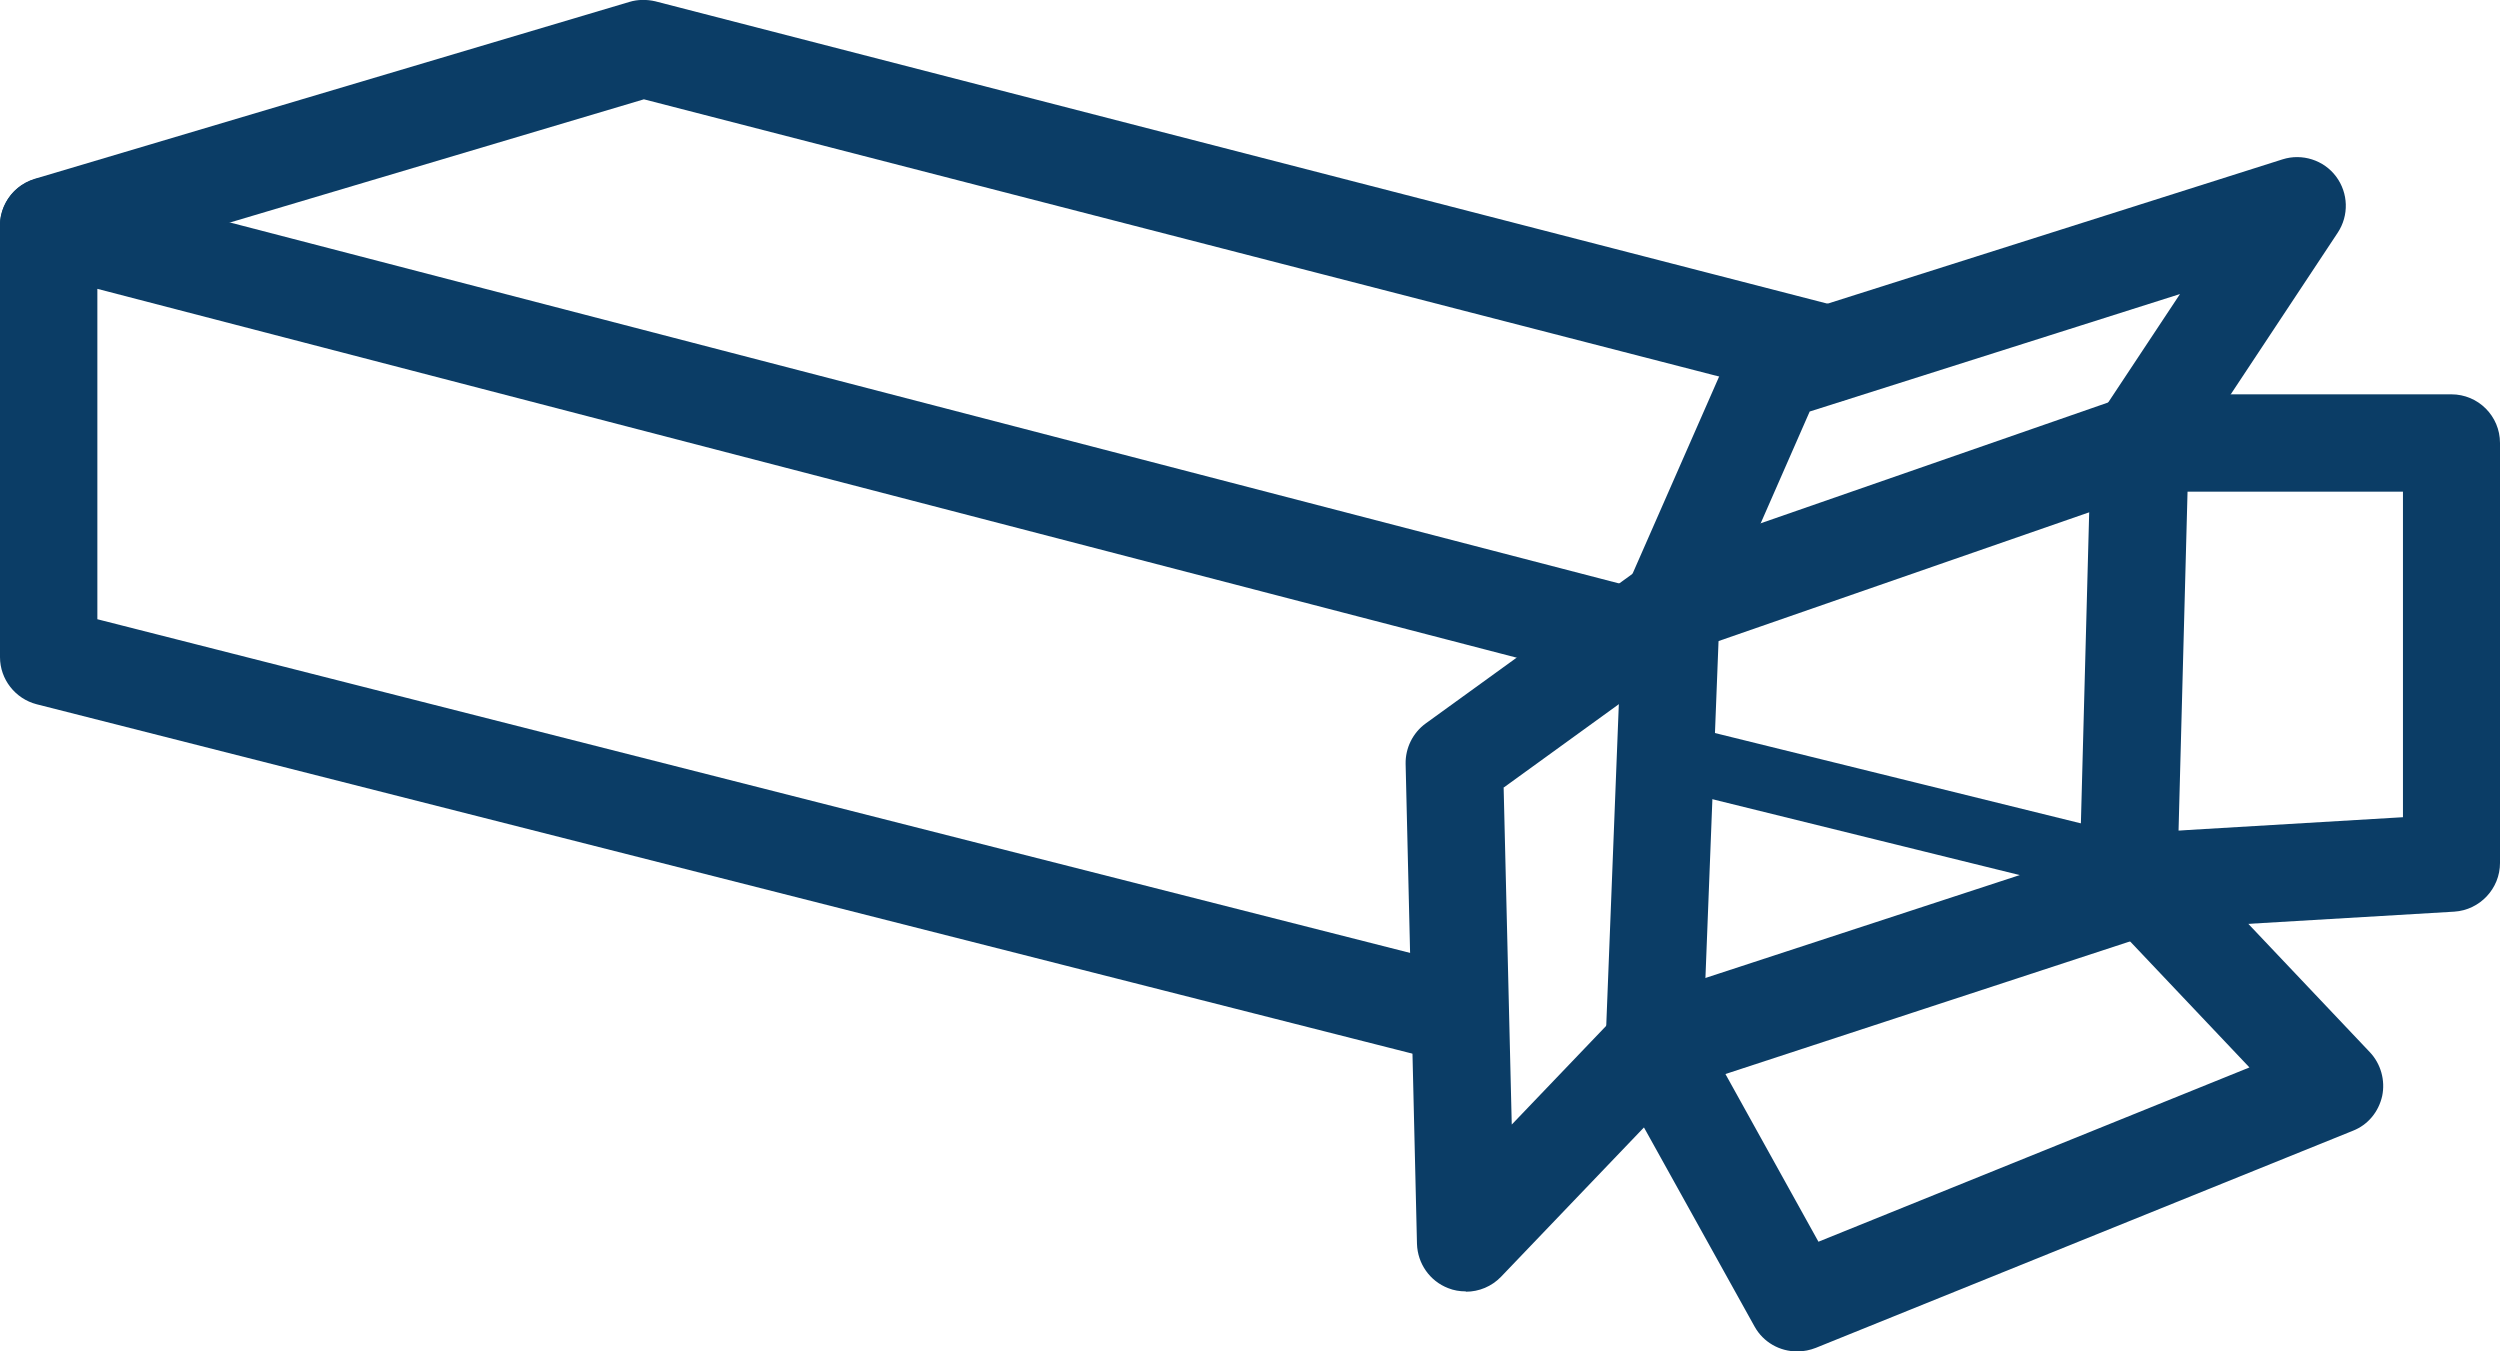
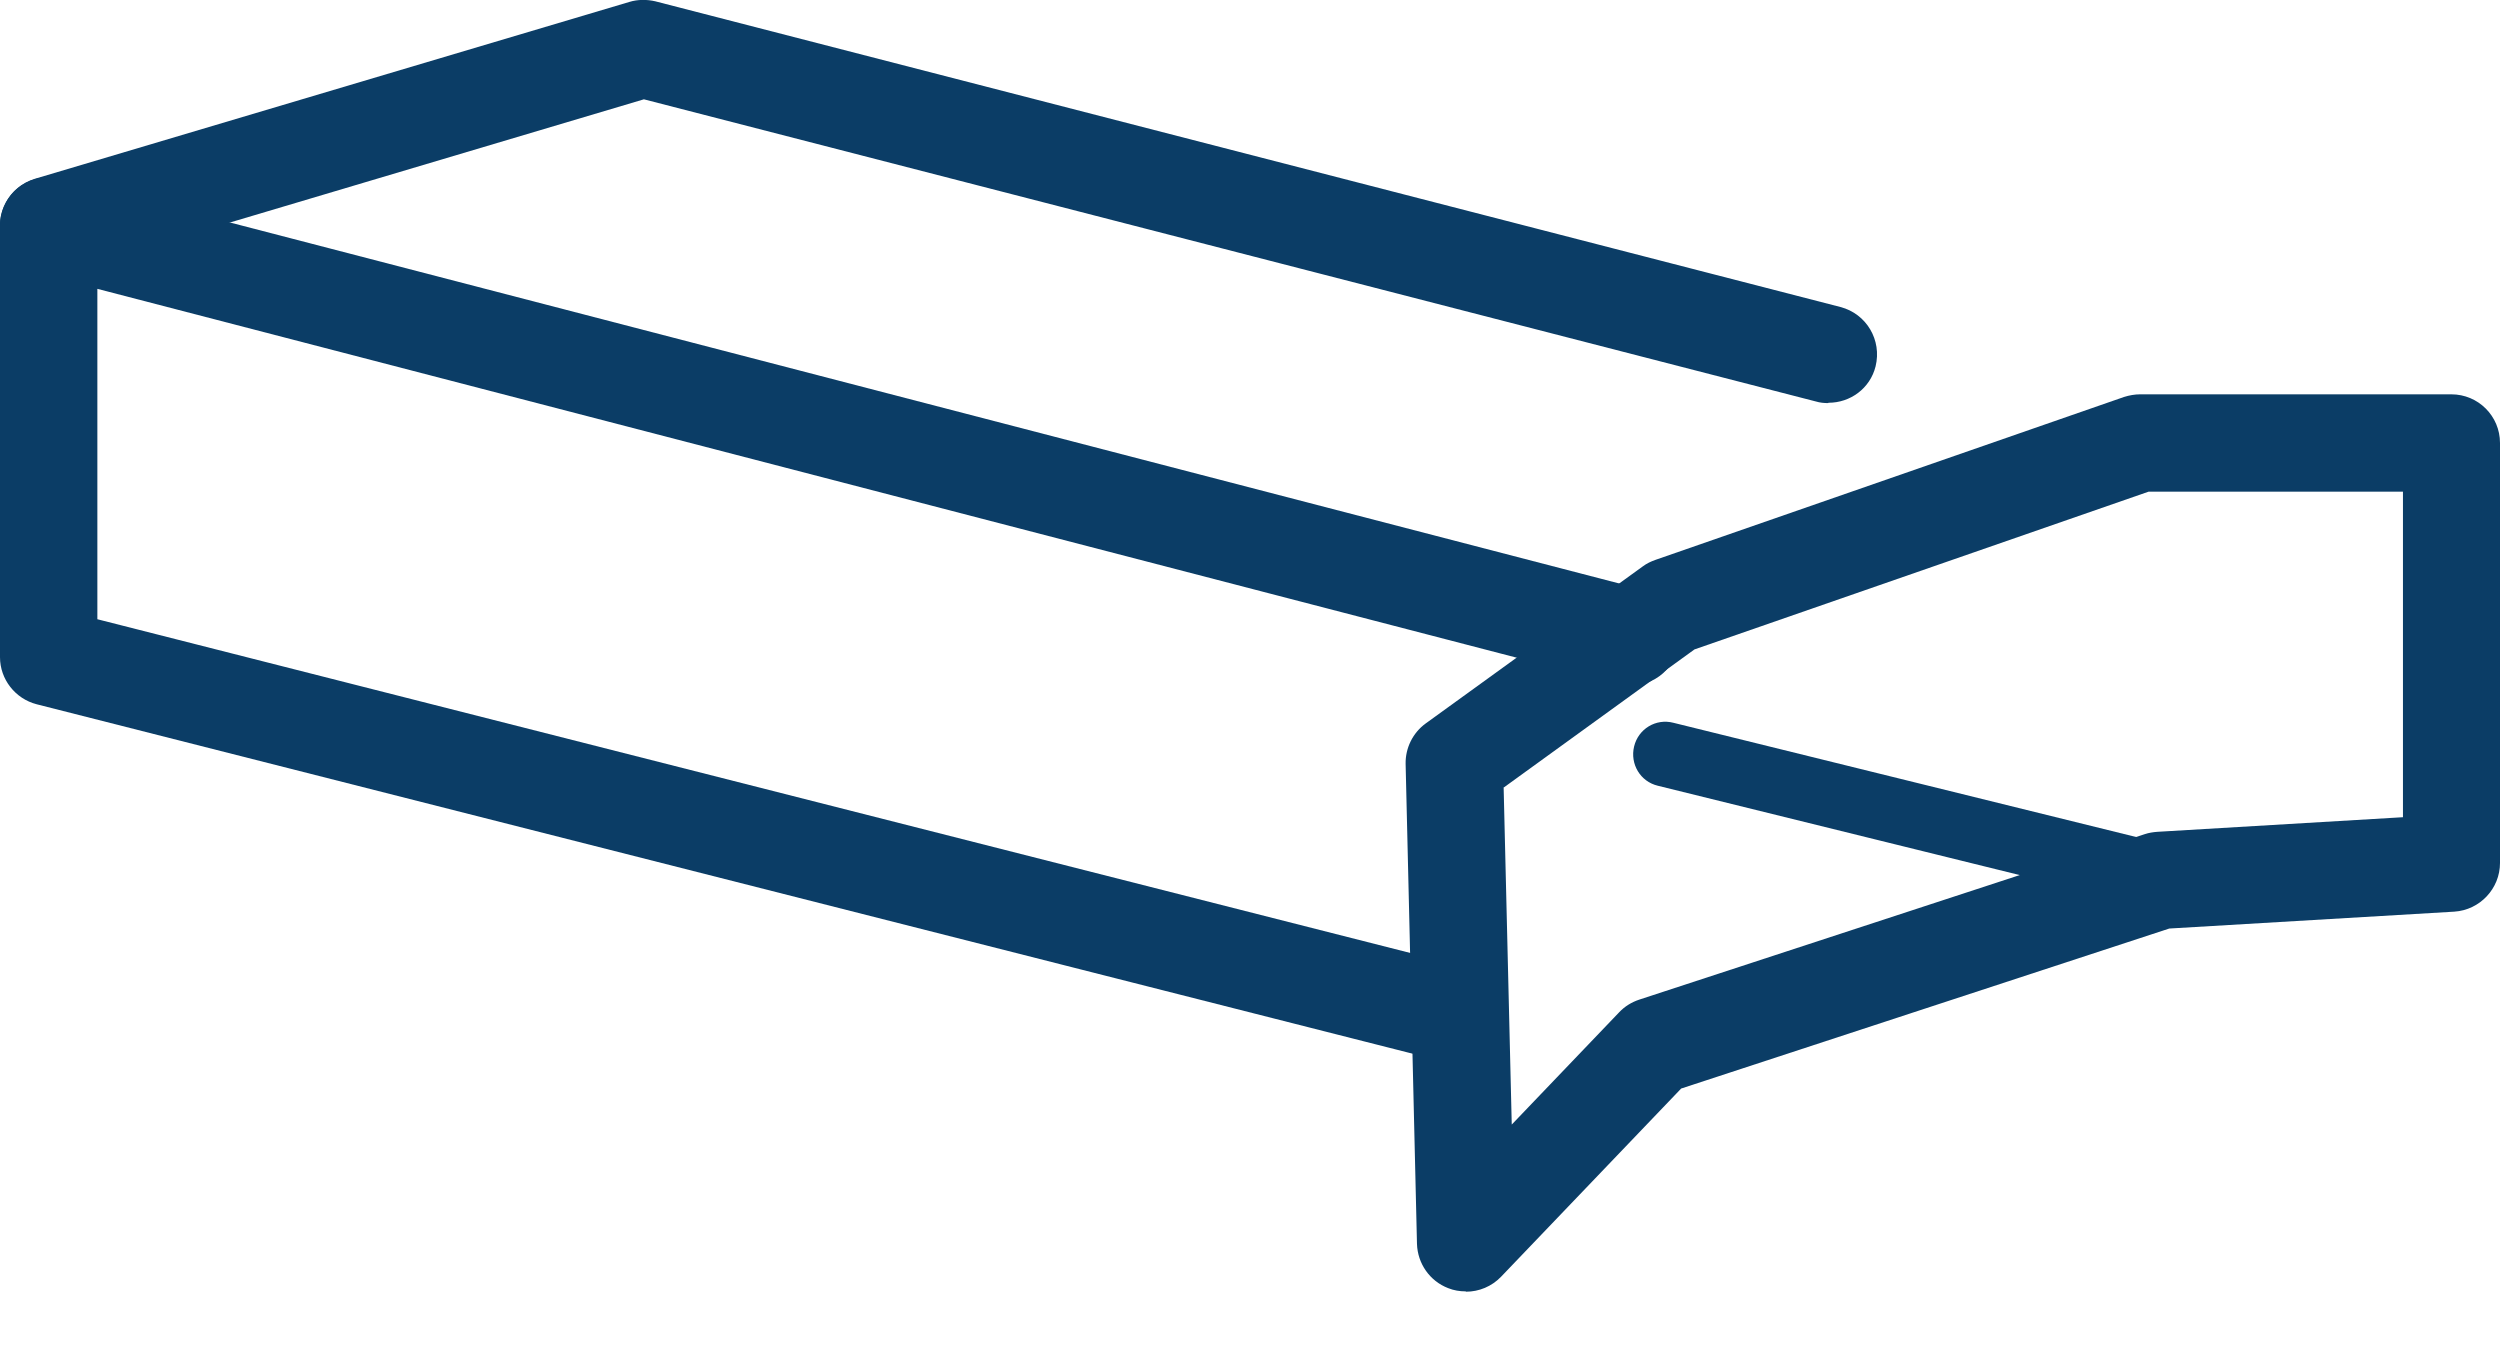
<svg xmlns="http://www.w3.org/2000/svg" id="Capa_2" data-name="Capa 2" viewBox="0 0 77.03 41.64">
  <defs>
    <style>
      .cls-1 {
        fill: #0b3d66;
      }
    </style>
  </defs>
  <g id="Capa_1-2" data-name="Capa 1">
    <path class="cls-1" d="M44.46,32.66c-.12,0-.25-.01-.37-.05L1.13,21.7C.47,21.53,0,20.93,0,20.25V6.96C0,6.49.22,6.05.58,5.77c.37-.28.85-.38,1.29-.27l48.76,12.67c.8.21,1.28,1.03,1.07,1.83-.21.8-1.03,1.28-1.83,1.08L3,8.9v10.18l41.82,10.63c.8.2,1.29,1.02,1.08,1.82-.17.68-.78,1.13-1.45,1.13Z" />
    <path class="cls-1" d="M45.16,39.79c-.18,0-.37-.03-.54-.1-.57-.22-.94-.76-.96-1.36l-.35-14.79c-.01-.49.22-.96.62-1.25l6.69-4.84c.12-.09.25-.15.39-.2l14.44-5.02c.16-.05.33-.08.49-.08h9.59c.83,0,1.5.67,1.5,1.5v12.94c0,.79-.62,1.45-1.41,1.5l-8.78.52-15.04,4.93-5.55,5.8c-.29.3-.68.46-1.08.46ZM46.33,24.26l.25,10.39,3.31-3.46c.17-.18.38-.31.62-.39l15.58-5.1c.12-.04.25-.06.38-.07l7.57-.45v-10.03h-7.84l-13.99,4.86-5.87,4.25Z" />
-     <path class="cls-1" d="M55.37,41.64c-.53,0-1.04-.28-1.31-.77l-4.4-7.92c-.13-.24-.2-.51-.19-.79l.53-13.55c0-.19.05-.37.13-.54l3.17-7.22c.17-.4.51-.7.92-.83l16.11-5.11c.6-.19,1.27.02,1.65.53.38.51.4,1.2.05,1.73l-4.6,6.95-.32,12.06,5.91,6.24c.34.36.48.87.38,1.35-.11.49-.44.89-.9,1.07l-16.55,6.69c-.18.07-.37.11-.56.11ZM52.48,31.86l3.55,6.4,13.28-5.37-4.82-5.09c-.27-.29-.42-.67-.41-1.07l.35-13.12c0-.28.09-.55.25-.79l2.49-3.76-11.41,3.62-2.78,6.34-.5,12.85Z" />
    <path class="cls-1" d="M56.33,12.42c-.12,0-.25-.01-.38-.05L19.84,3.06,1.93,8.39c-.79.24-1.63-.22-1.87-1.01-.24-.79.22-1.63,1.01-1.87L19.39.06c.26-.08.54-.08.8-.02l36.52,9.42c.8.21,1.28,1.02,1.08,1.83-.17.68-.78,1.12-1.45,1.12Z" />
    <path class="cls-1" d="M65.58,27.76c-.08,0-.16,0-.24-.03l-14.26-3.52c-.54-.13-.86-.67-.73-1.21.13-.54.67-.87,1.21-.73l14.26,3.52c.54.13.86.67.73,1.21-.11.46-.52.76-.97.76Z" />
  </g>
</svg>